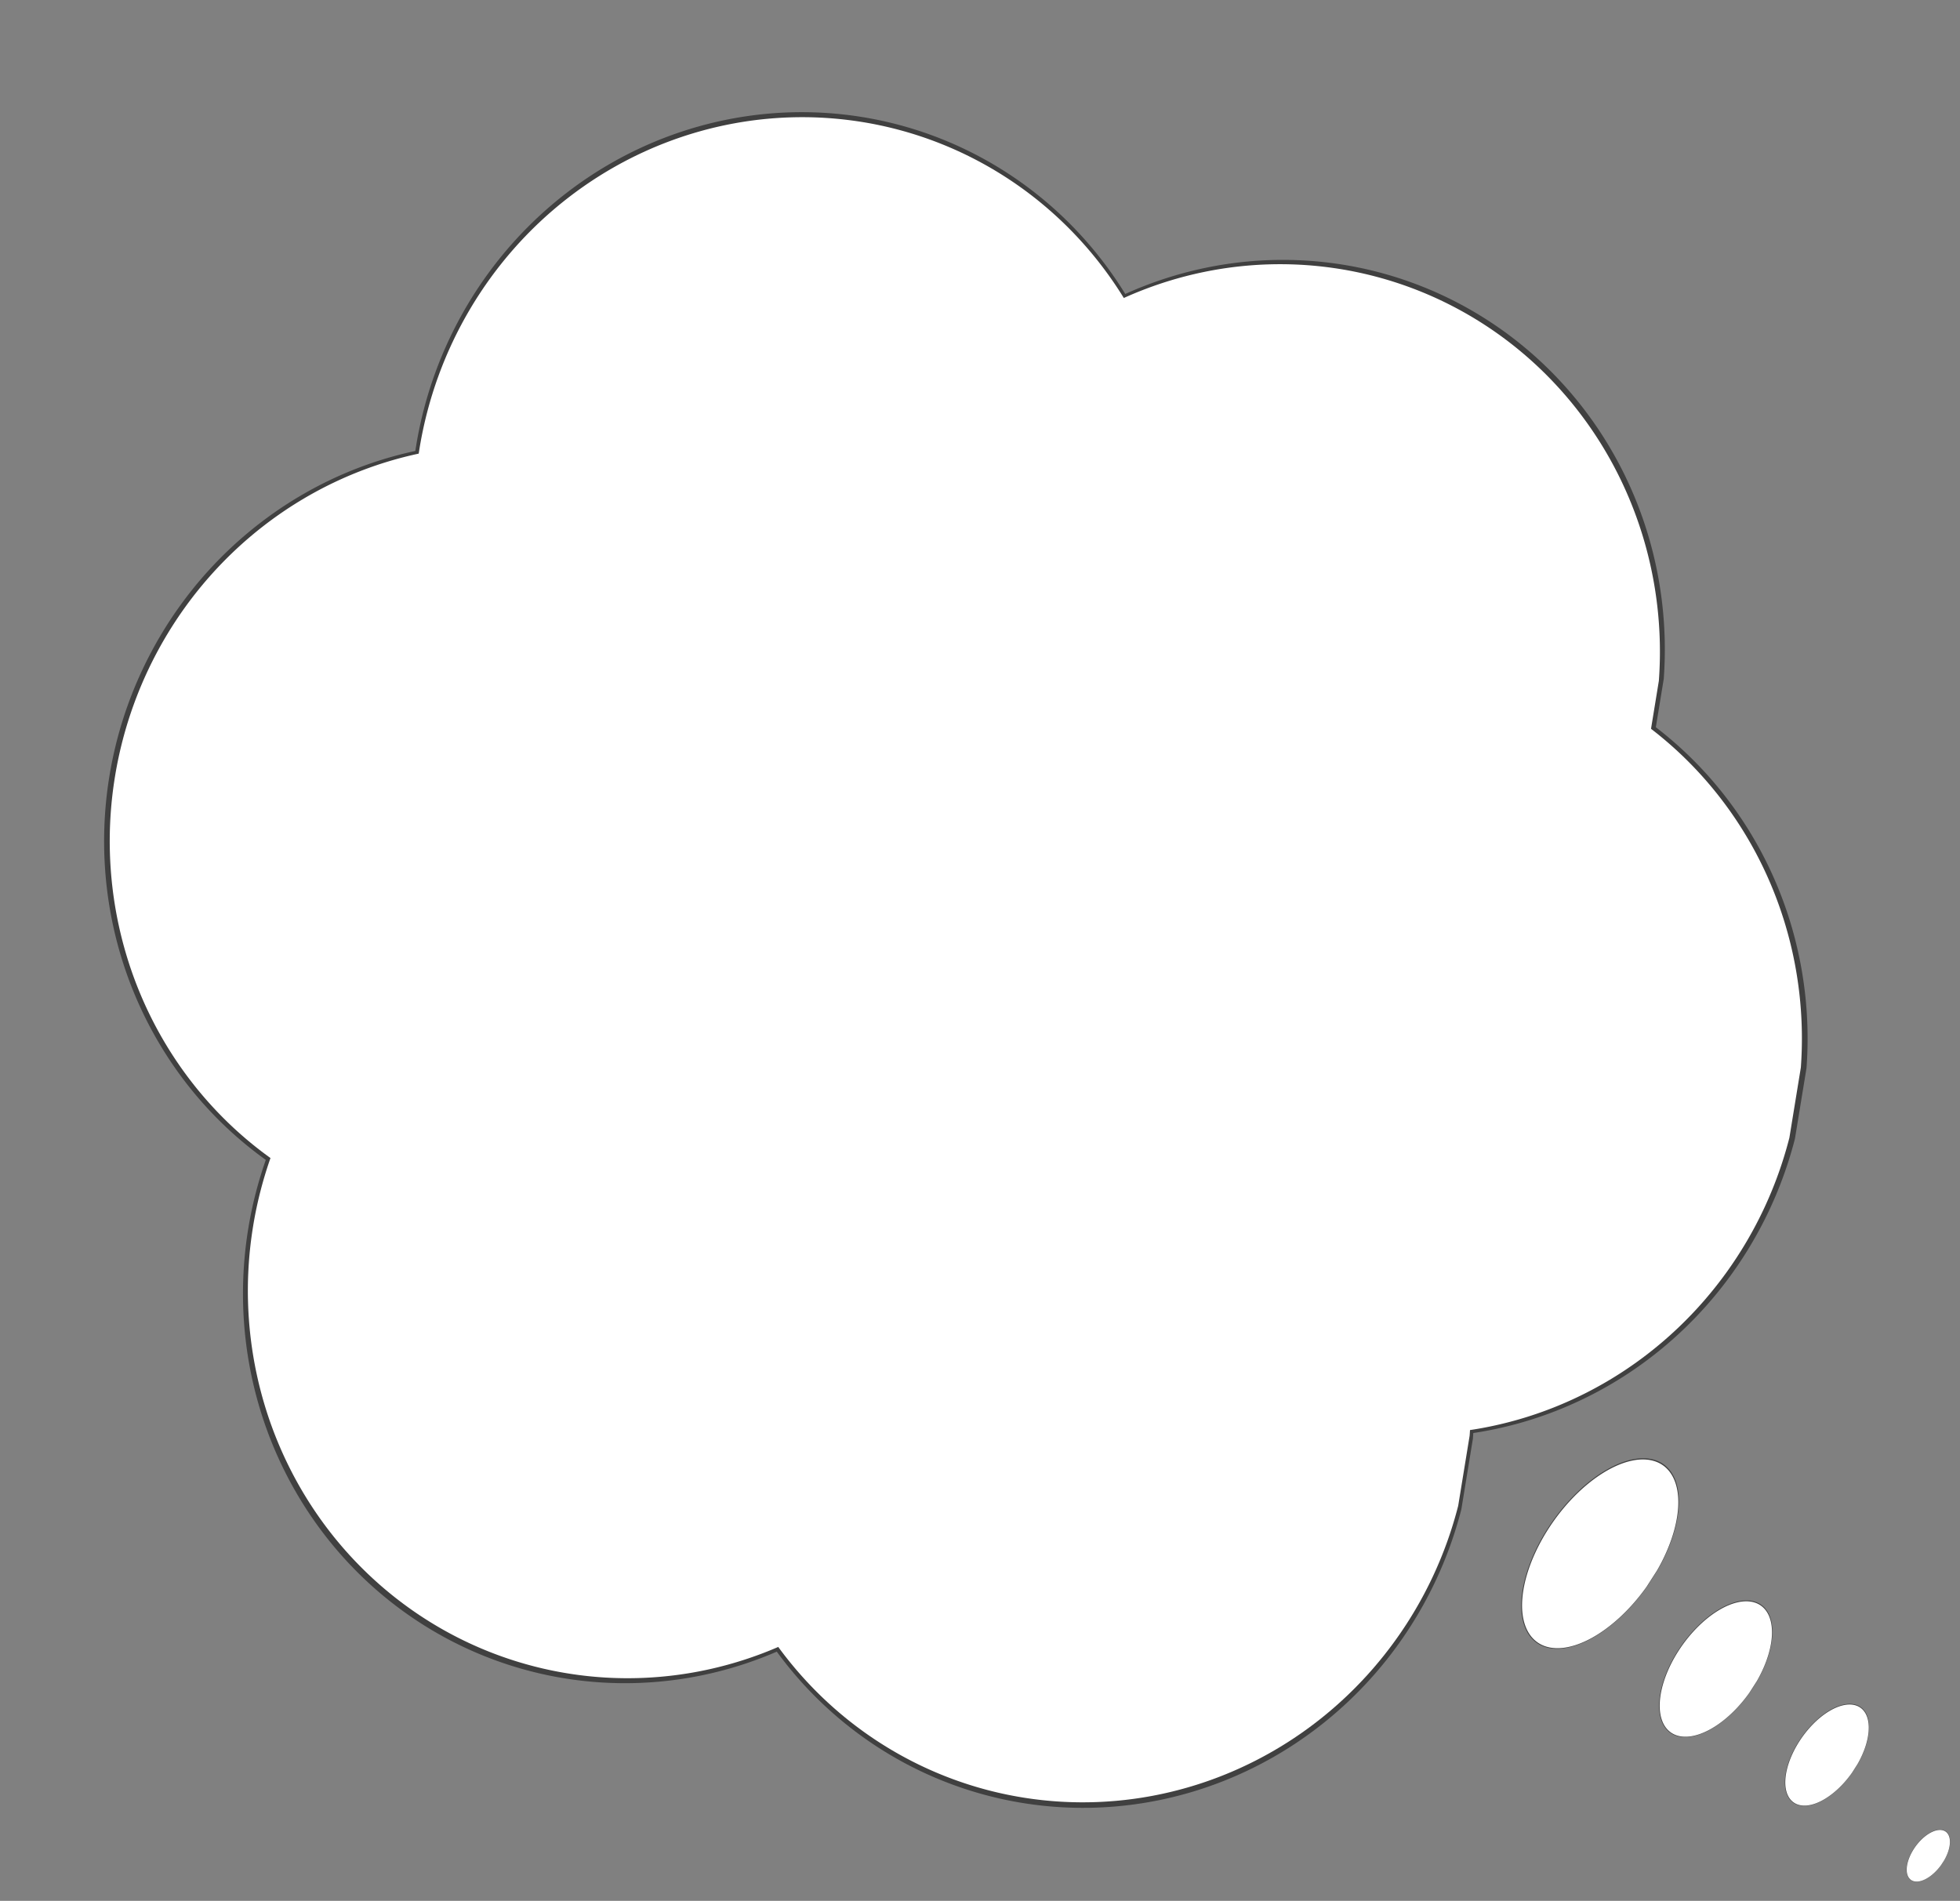
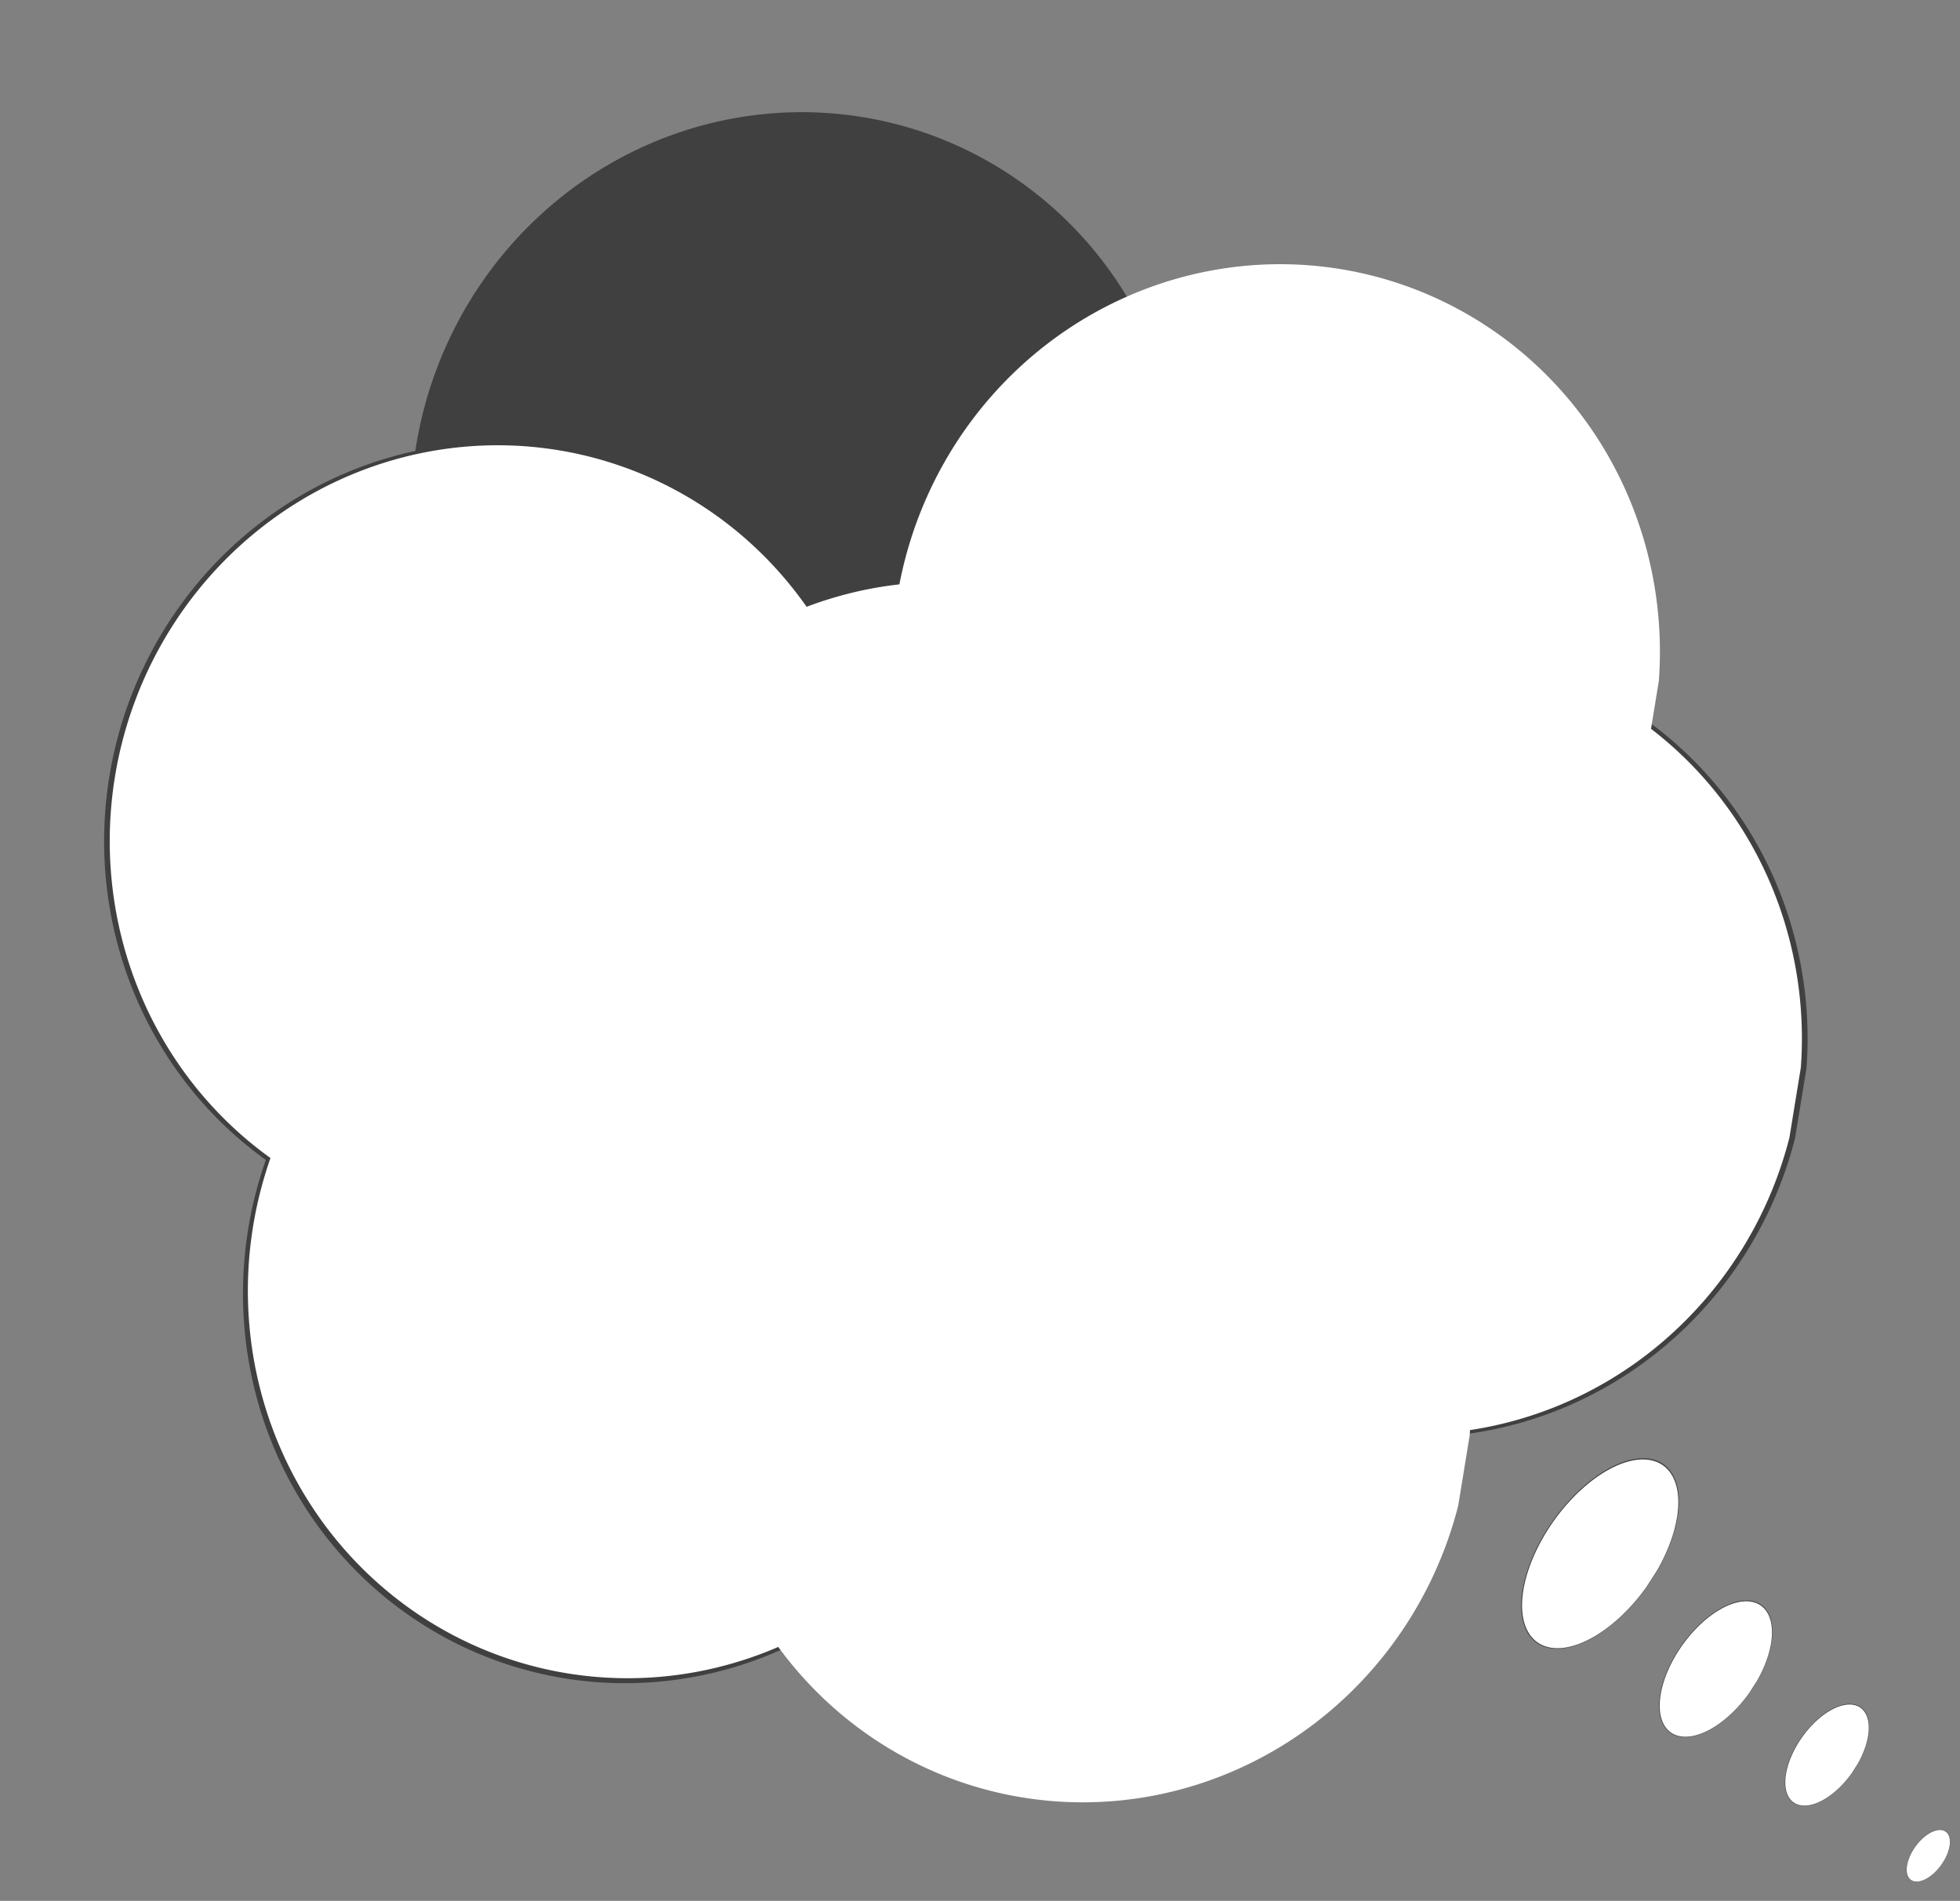
<svg xmlns="http://www.w3.org/2000/svg" height="451.3" preserveAspectRatio="xMidYMid meet" version="1.0" viewBox="-17.5 -19.0 465.3 451.3" width="465.3" zoomAndPan="magnify">
  <rect x="-17.5" y="-19.0" width="465.3" height="451.3" fill="#808080" stroke="none" />
  <g fill-rule="evenodd">
    <g>
      <g fill="#404040" id="change1_5">
        <path d="M 213.882,188.474 A 97.41,97.41 0 0 1 120.898,285.783 97.41,97.41 0 0 1 19.464,197.316 97.41,97.41 0 0 1 103.232,91.968 97.41,97.41 0 0 1 212.277,170.863" style="font-variation-settings:normal;-inkscape-stroke:none" transform="matrix(.911 .233 -.239 .932 110.717 -101.582)" />
-         <path d="M 340.791,194.373 A 97.41,97.41 0 0 1 247.807,291.683 97.41,97.41 0 0 1 146.373,203.215 97.41,97.41 0 0 1 230.141,97.867 97.41,97.41 0 0 1 339.186,176.762" style="font-variation-settings:normal;-inkscape-stroke:none" transform="matrix(.911 .233 -.239 .932 110.717 -101.582)" />
        <path d="m 400.11,278.666 a 97.41,97.41 0 0 1 -92.984,97.309 97.41,97.41 0 0 1 -101.433,-88.467 97.41,97.41 0 0 1 83.767,-105.348 97.41,97.41 0 0 1 109.045,78.895" style="font-variation-settings:normal;-inkscape-stroke:none" transform="matrix(.911 .233 -.239 .932 110.717 -101.582)" />
-         <path d="m 341.772,387.652 a 97.41,97.41 0 0 1 -92.984,97.309 97.41,97.41 0 0 1 -101.433,-88.467 97.41,97.41 0 0 1 83.767,-105.348 97.41,97.41 0 0 1 109.045,78.895" style="font-variation-settings:normal;-inkscape-stroke:none" transform="matrix(.911 .233 -.239 .932 110.717 -101.582)" />
        <path d="M 221.921,385.859 A 97.41,97.41 0 0 1 128.937,483.168 97.41,97.41 0 0 1 27.504,394.701 97.41,97.41 0 0 1 111.271,289.353 a 97.41,97.41 0 0 1 109.045,78.895" style="font-variation-settings:normal;-inkscape-stroke:none" transform="matrix(.911 .233 -.239 .932 110.717 -101.582)" />
        <path d="M 159.588,286.195 A 97.41,97.41 0 0 1 66.604,383.505 97.41,97.41 0 0 1 -34.829,295.037 97.41,97.41 0 0 1 48.938,189.69 97.41,97.41 0 0 1 157.983,268.584" style="font-variation-settings:normal;-inkscape-stroke:none" transform="matrix(.911 .233 -.239 .932 110.717 -101.582)" />
        <path d="m 277.387,291.749 a 97.41,97.41 0 0 1 -92.984,97.309 97.41,97.41 0 0 1 -101.433,-88.467 97.41,97.41 0 0 1 83.767,-105.348 97.41,97.41 0 0 1 109.045,78.895" style="font-variation-settings:normal;-inkscape-stroke:none" transform="matrix(.911 .233 -.239 .932 110.717 -101.582)" />
      </g>
      <g fill="#fff" id="change2_3">
-         <path d="M 213.882,188.474 A 97.41,97.41 0 0 1 120.898,285.783 97.41,97.41 0 0 1 19.464,197.316 97.41,97.41 0 0 1 103.232,91.968 97.41,97.41 0 0 1 212.277,170.863" style="font-variation-settings:normal;-inkscape-stroke:none" transform="matrix(.905 .232 -.237 .926 111.239 -99.735)" />
        <path d="M 340.791,194.373 A 97.41,97.41 0 0 1 247.807,291.683 97.41,97.41 0 0 1 146.373,203.215 97.41,97.41 0 0 1 230.141,97.867 97.41,97.41 0 0 1 339.186,176.762" style="font-variation-settings:normal;-inkscape-stroke:none" transform="matrix(.905 .232 -.237 .926 111.239 -99.735)" />
        <path d="m 400.11,278.666 a 97.41,97.41 0 0 1 -92.984,97.309 97.41,97.41 0 0 1 -101.433,-88.467 97.41,97.41 0 0 1 83.767,-105.348 97.41,97.41 0 0 1 109.045,78.895" style="font-variation-settings:normal;-inkscape-stroke:none" transform="matrix(.905 .232 -.237 .926 111.239 -99.735)" />
        <path d="m 341.772,387.652 a 97.41,97.41 0 0 1 -92.984,97.309 97.41,97.41 0 0 1 -101.433,-88.467 97.41,97.41 0 0 1 83.767,-105.348 97.41,97.41 0 0 1 109.045,78.895" style="font-variation-settings:normal;-inkscape-stroke:none" transform="matrix(.905 .232 -.237 .926 111.239 -99.735)" />
        <path d="M 221.921,385.859 A 97.41,97.41 0 0 1 128.937,483.168 97.41,97.41 0 0 1 27.504,394.701 97.41,97.41 0 0 1 111.271,289.353 a 97.41,97.41 0 0 1 109.045,78.895" style="font-variation-settings:normal;-inkscape-stroke:none" transform="matrix(.905 .232 -.237 .926 111.239 -99.735)" />
        <path d="M 159.588,286.195 A 97.41,97.41 0 0 1 66.604,383.505 97.41,97.41 0 0 1 -34.829,295.037 97.41,97.41 0 0 1 48.938,189.69 97.41,97.41 0 0 1 157.983,268.584" style="font-variation-settings:normal;-inkscape-stroke:none" transform="matrix(.905 .232 -.237 .926 111.239 -99.735)" />
        <path d="m 277.387,291.749 a 97.41,97.41 0 0 1 -92.984,97.309 97.41,97.41 0 0 1 -101.433,-88.467 97.41,97.41 0 0 1 83.767,-105.348 97.41,97.41 0 0 1 109.045,78.895" style="font-variation-settings:normal;-inkscape-stroke:none" transform="matrix(.905 .232 -.237 .926 111.239 -99.735)" />
      </g>
    </g>
    <g>
      <g id="change1_3">
        <path d="m -174.193,170.634 a 85.299,106.95 0 0 1 -81.424,106.84 85.299,106.95 0 0 1 -88.822,-97.132 85.299,106.95 0 0 1 73.353,-115.666 85.299,106.95 0 0 1 95.487,86.622" fill="#404040" style="font-variation-settings:normal;-inkscape-stroke:none" transform="matrix(.13 .093 -.141 .198 420.148 340.188)" />
      </g>
      <g id="change2_4">
        <path d="m -174.586,170.81 a 84.513,105.964 0 0 1 -80.673,105.855 84.513,105.964 0 0 1 -88.004,-96.236 84.513,105.964 0 0 1 72.677,-114.6 84.513,105.964 0 0 1 94.607,85.823" fill="#fff" style="font-variation-settings:normal;-inkscape-stroke:none" transform="matrix(.13 .093 -.141 .198 420.148 340.188)" />
      </g>
    </g>
    <g>
      <g id="change1_1">
        <path d="m -174.193,170.634 a 85.299,106.95 0 0 1 -81.424,106.84 85.299,106.95 0 0 1 -88.822,-97.132 85.299,106.95 0 0 1 73.353,-115.666 85.299,106.95 0 0 1 95.487,86.622" fill="#404040" style="font-variation-settings:normal;-inkscape-stroke:none" transform="matrix(.094 .067 -.101 .142 431.445 370.366)" />
      </g>
      <g id="change2_1">
        <path d="m -174.586,170.81 a 84.513,105.964 0 0 1 -80.673,105.855 84.513,105.964 0 0 1 -88.004,-96.236 84.513,105.964 0 0 1 72.677,-114.6 84.513,105.964 0 0 1 94.607,85.823" fill="#fff" style="font-variation-settings:normal;-inkscape-stroke:none" transform="matrix(.094 .067 -.101 .142 431.445 370.366)" />
      </g>
    </g>
    <g>
      <g id="change1_2">
        <path d="m -174.193,170.634 a 85.299,106.95 0 0 1 -81.424,106.84 85.299,106.95 0 0 1 -88.822,-97.132 85.299,106.95 0 0 1 73.353,-115.666 85.299,106.95 0 0 1 95.487,86.622" fill="#404040" style="font-variation-settings:normal;-inkscape-stroke:none" transform="matrix(.07 .05 -.075 .106 447.179 392.539)" />
      </g>
      <g id="change2_2">
        <path d="m -174.586,170.81 a 84.513,105.964 0 0 1 -80.673,105.855 84.513,105.964 0 0 1 -88.004,-96.236 84.513,105.964 0 0 1 72.677,-114.6 84.513,105.964 0 0 1 94.607,85.823" fill="#fff" style="font-variation-settings:normal;-inkscape-stroke:none" transform="matrix(.07 .05 -.075 .106 447.179 392.539)" />
      </g>
    </g>
    <g>
      <g id="change1_4">
        <path d="m -174.193,170.634 a 85.299,106.95 0 0 1 -81.424,106.84 85.299,106.95 0 0 1 -88.822,-97.132 85.299,106.95 0 0 1 73.353,-115.666 85.299,106.95 0 0 1 95.487,86.622" fill="#404040" style="font-variation-settings:normal;-inkscape-stroke:none" transform="matrix(.036 .026 -.039 .054 456.266 419.115)" />
      </g>
      <g id="change2_5">
        <path d="m -174.586,170.81 a 84.513,105.964 0 0 1 -80.673,105.855 84.513,105.964 0 0 1 -88.004,-96.236 84.513,105.964 0 0 1 72.677,-114.6 84.513,105.964 0 0 1 94.607,85.823" fill="#fff" style="font-variation-settings:normal;-inkscape-stroke:none" transform="matrix(.036 .026 -.039 .054 456.266 419.115)" />
      </g>
    </g>
  </g>
</svg>